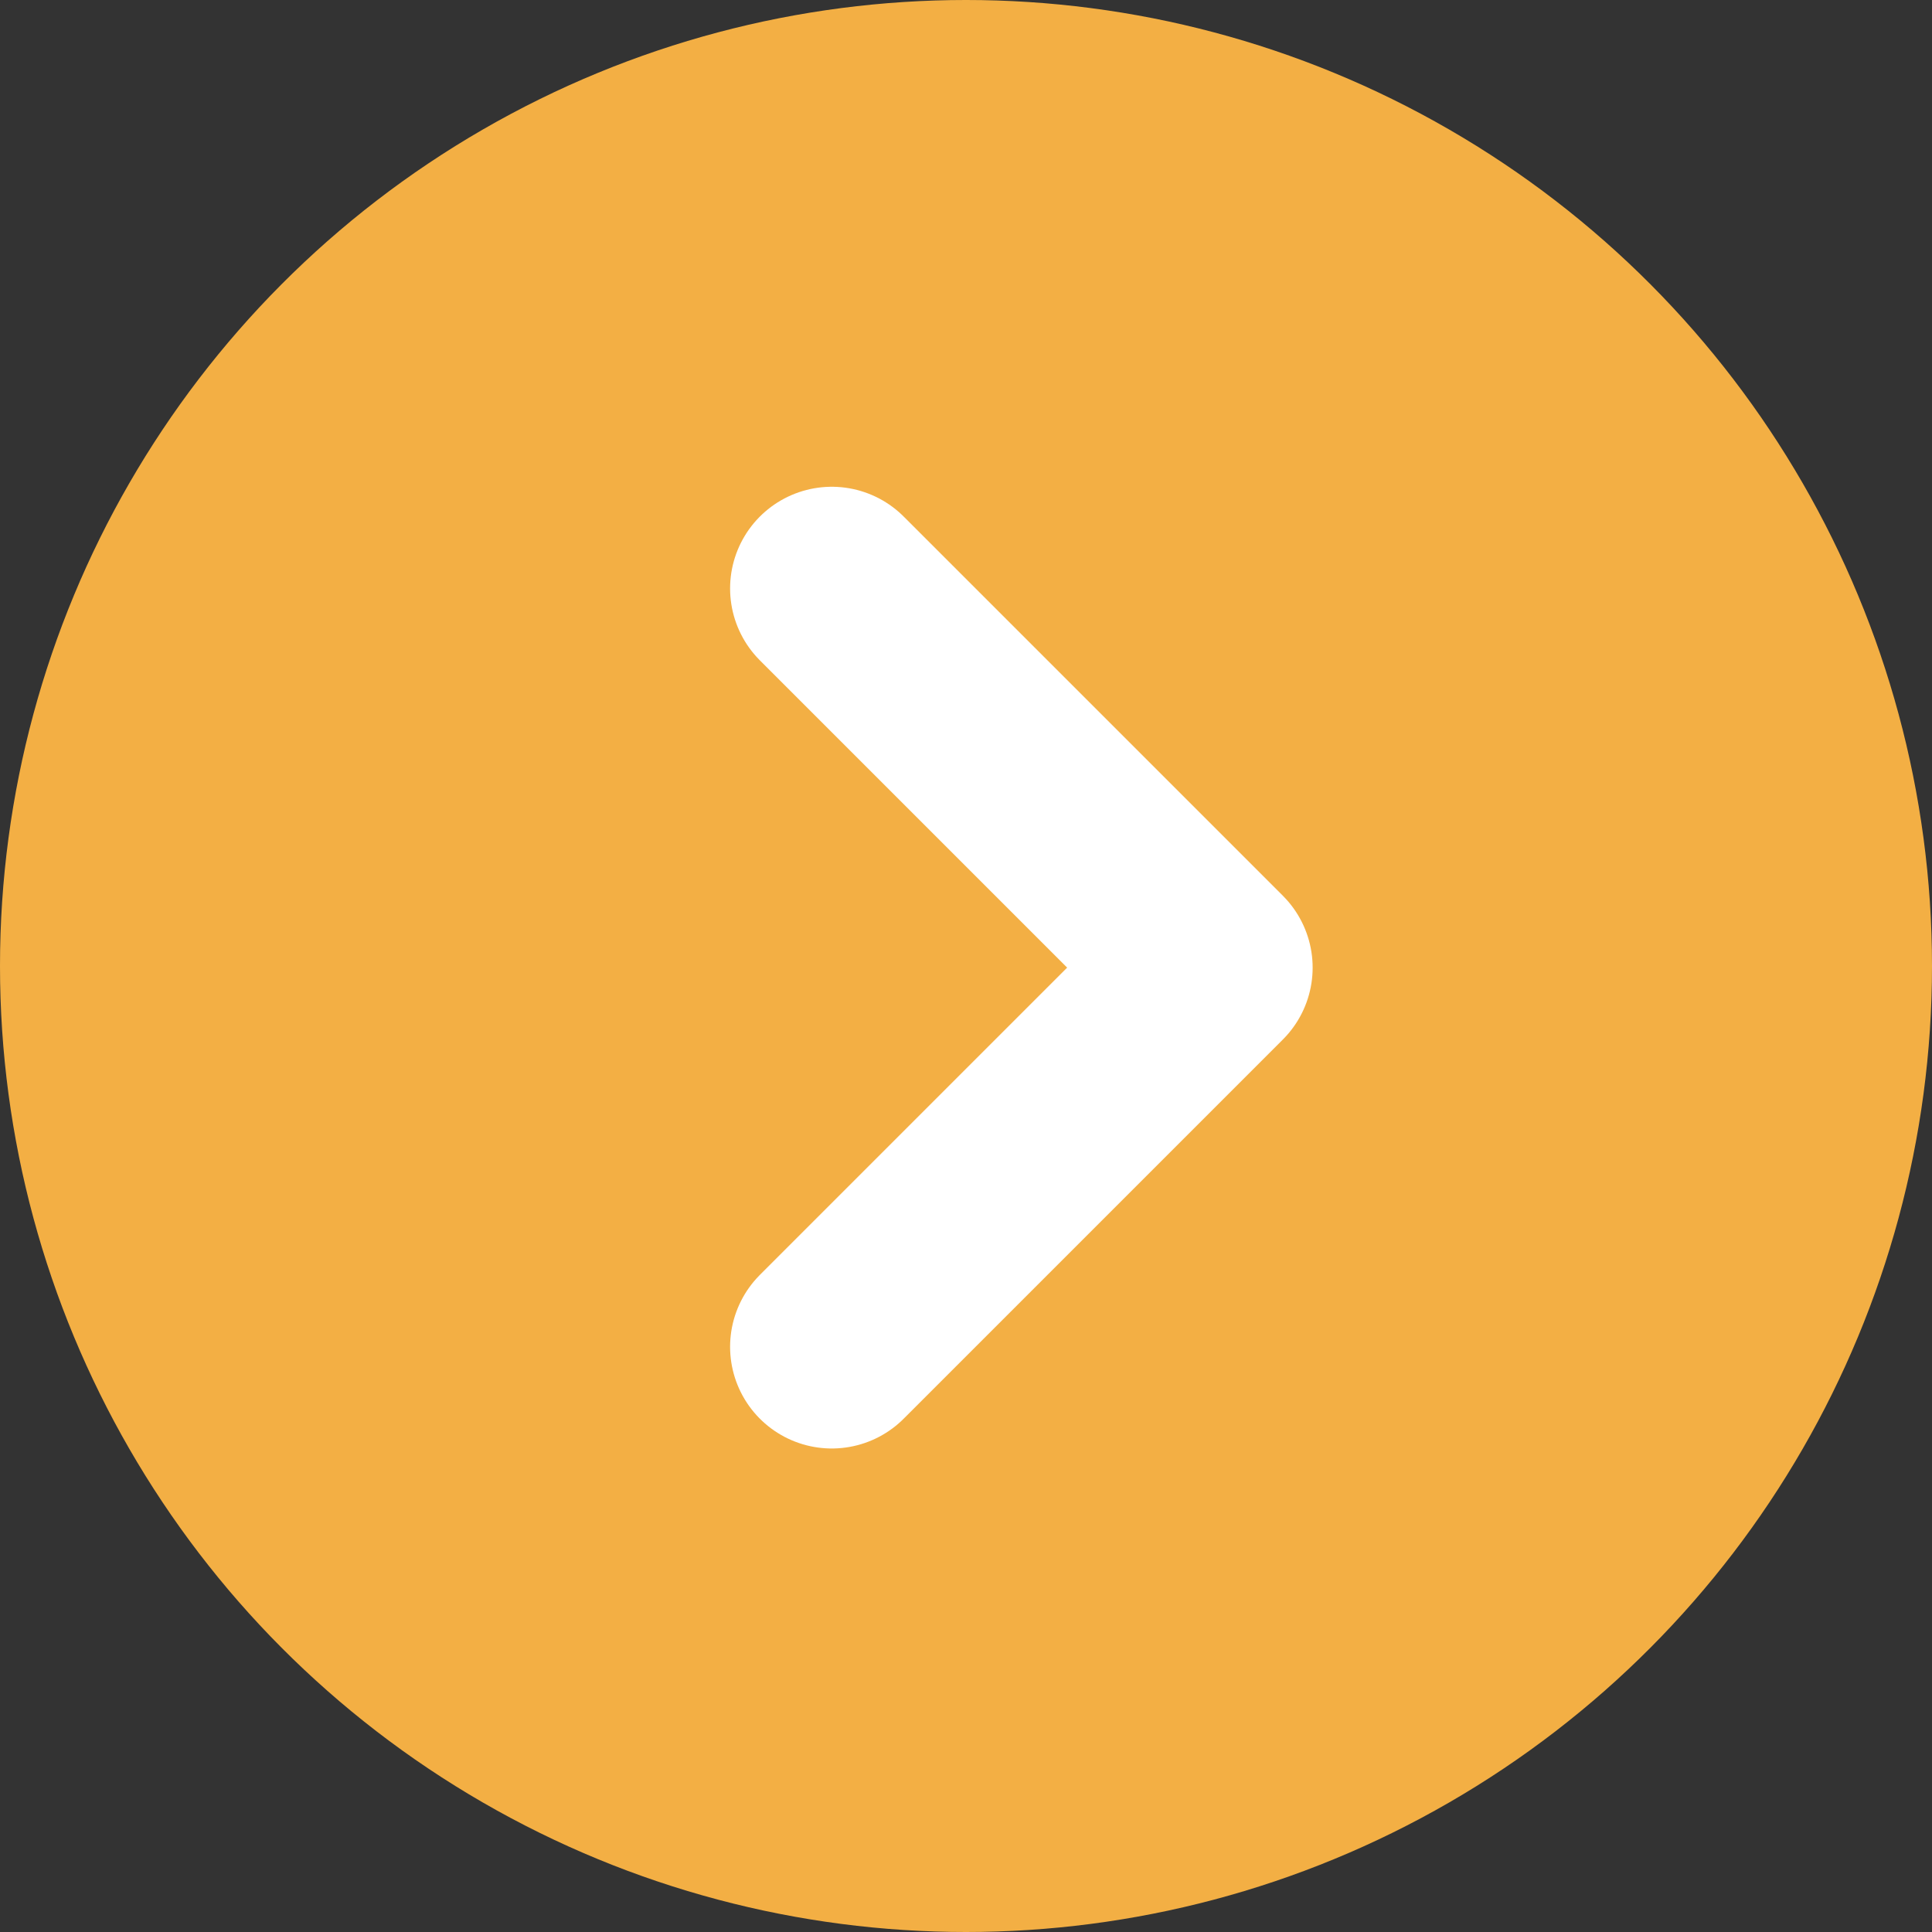
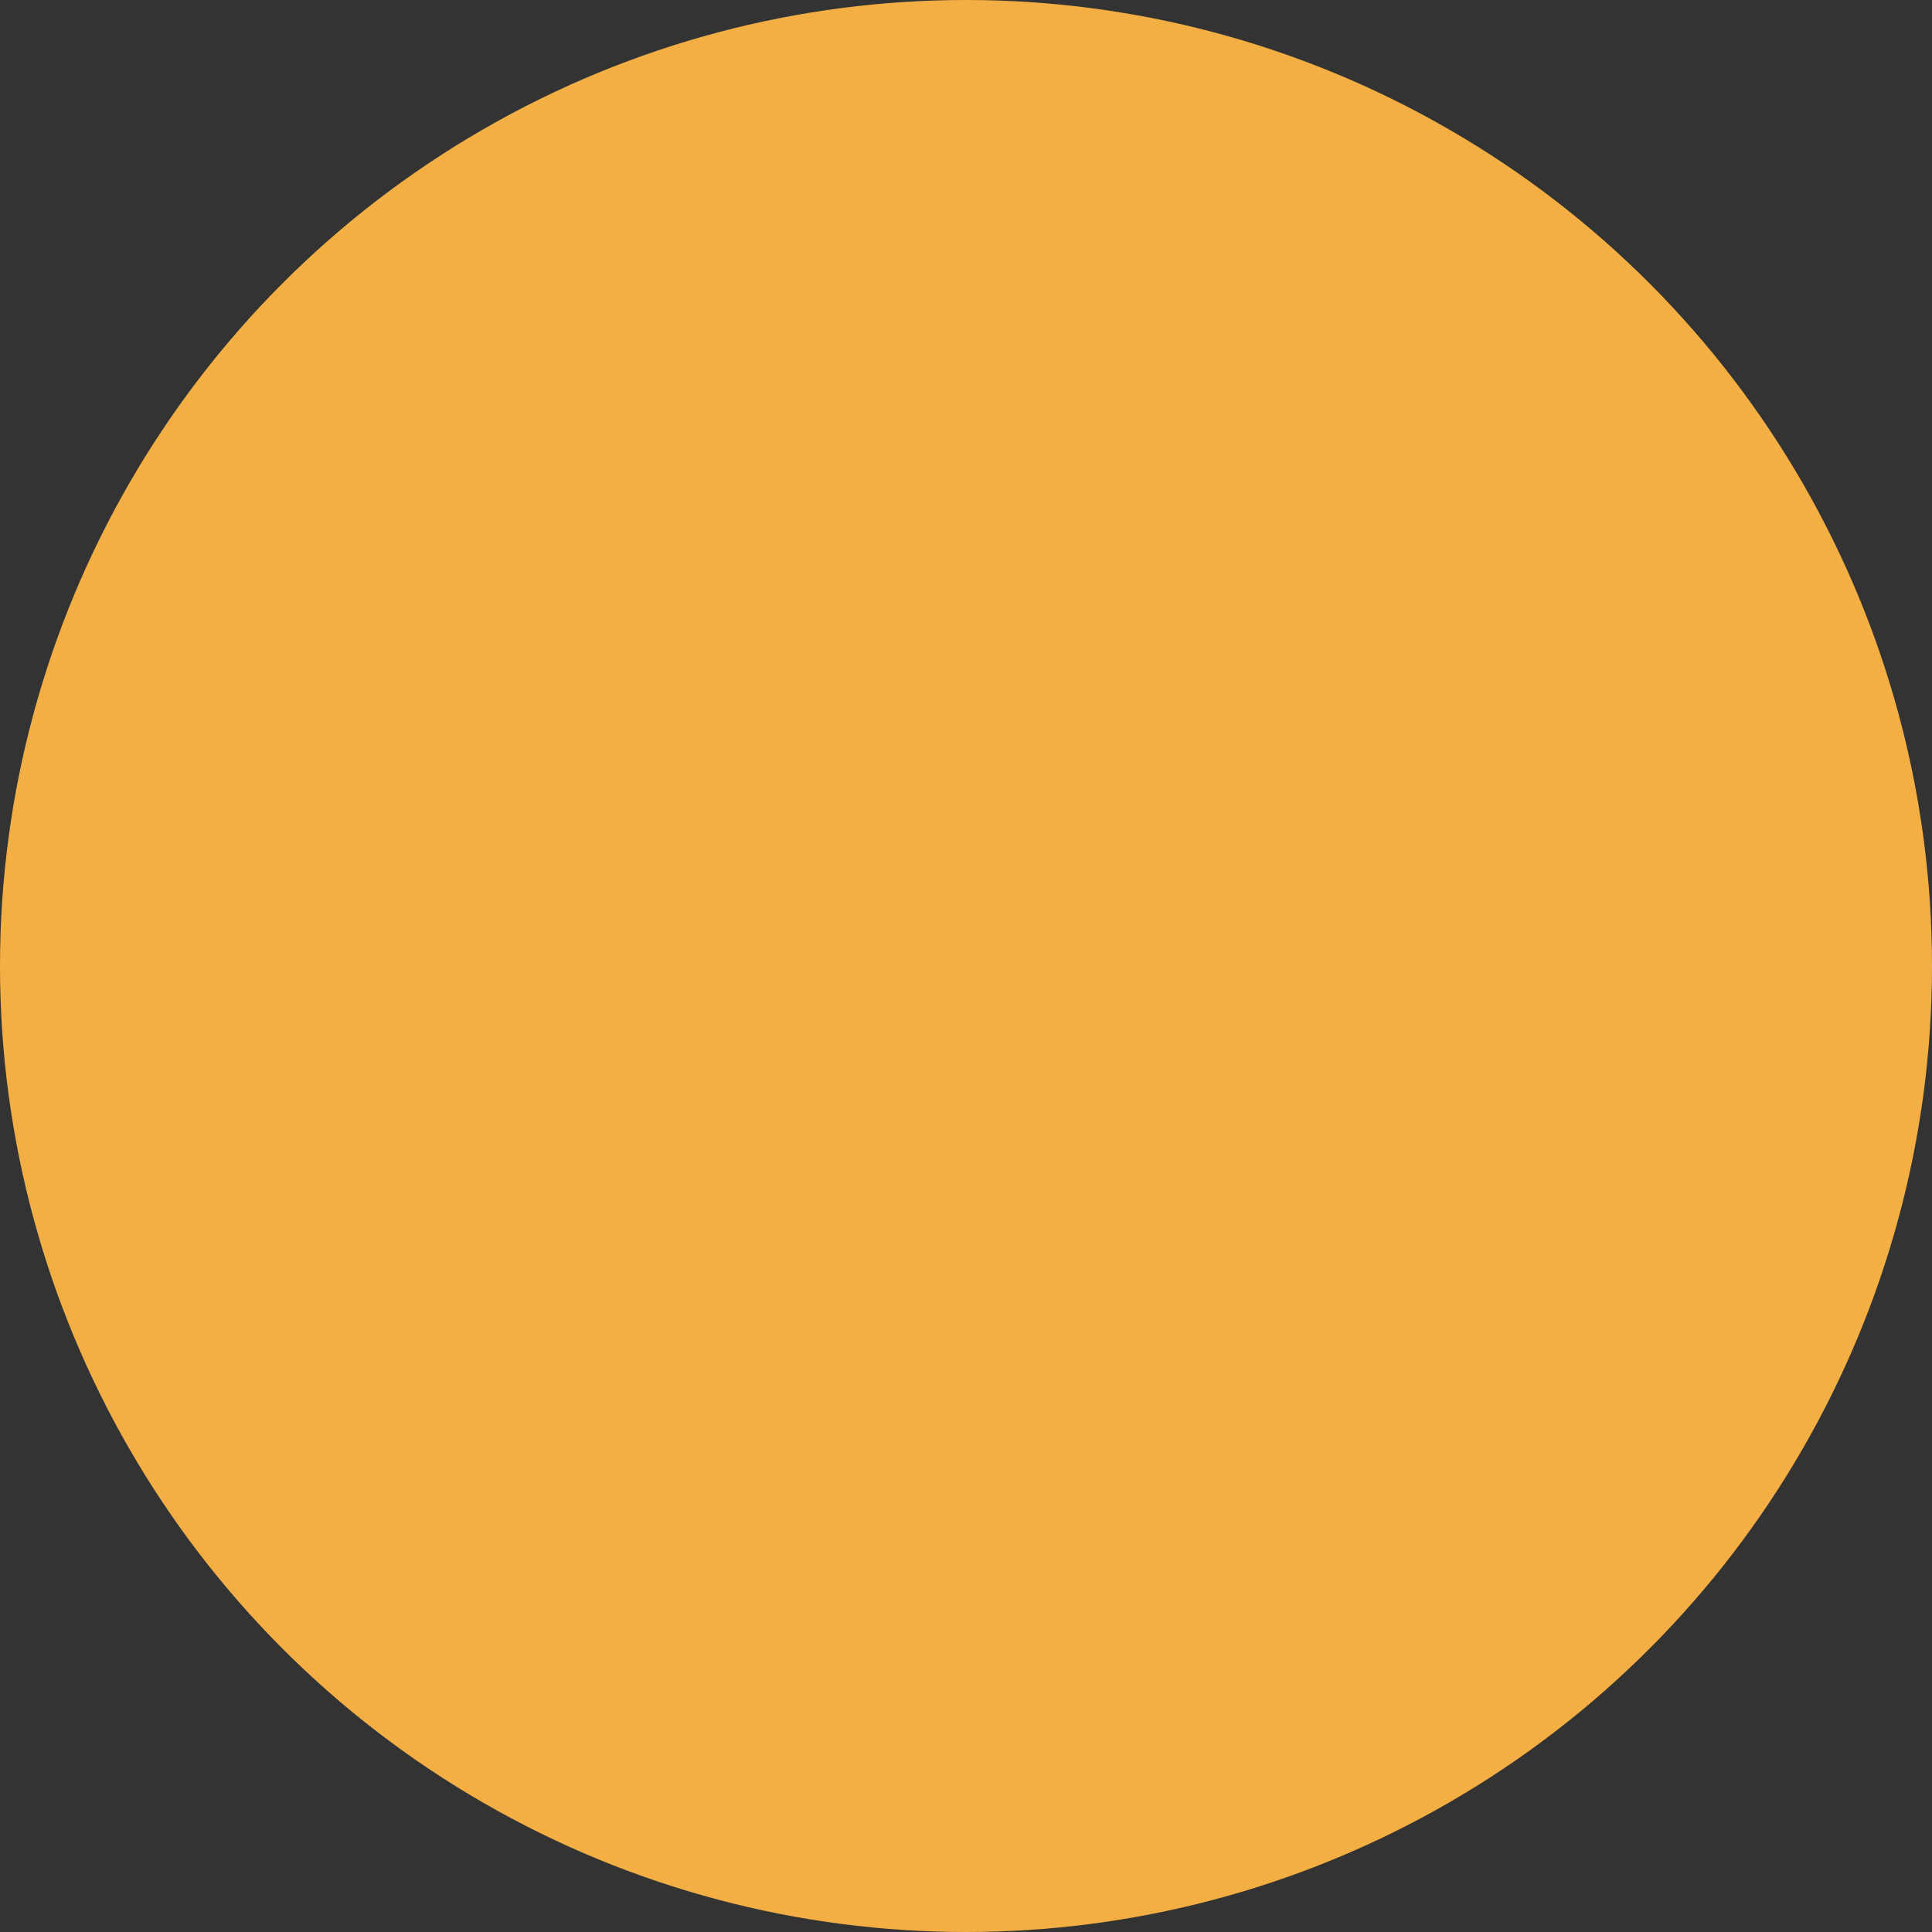
<svg xmlns="http://www.w3.org/2000/svg" width="19" height="19" viewBox="0 0 19 19">
  <rect x="0" y="0" width="19" height="19" fill="#333333" stroke="none" />
  <g id="learn-more-arrow" transform="translate(-922 -1568)">
    <circle id="Ellipse_19" data-name="Ellipse 19" cx="9.5" cy="9.5" r="9.5" transform="translate(922 1568)" fill="#f3af44" />
-     <path id="Path_489" data-name="Path 489" d="M1250.123,1708.5l3.729,3.729-3.729,3.729" transform="translate(-319.943 -134.713)" fill="none" stroke="#fff" stroke-linecap="round" stroke-linejoin="round" stroke-width="2" />
  </g>
</svg>